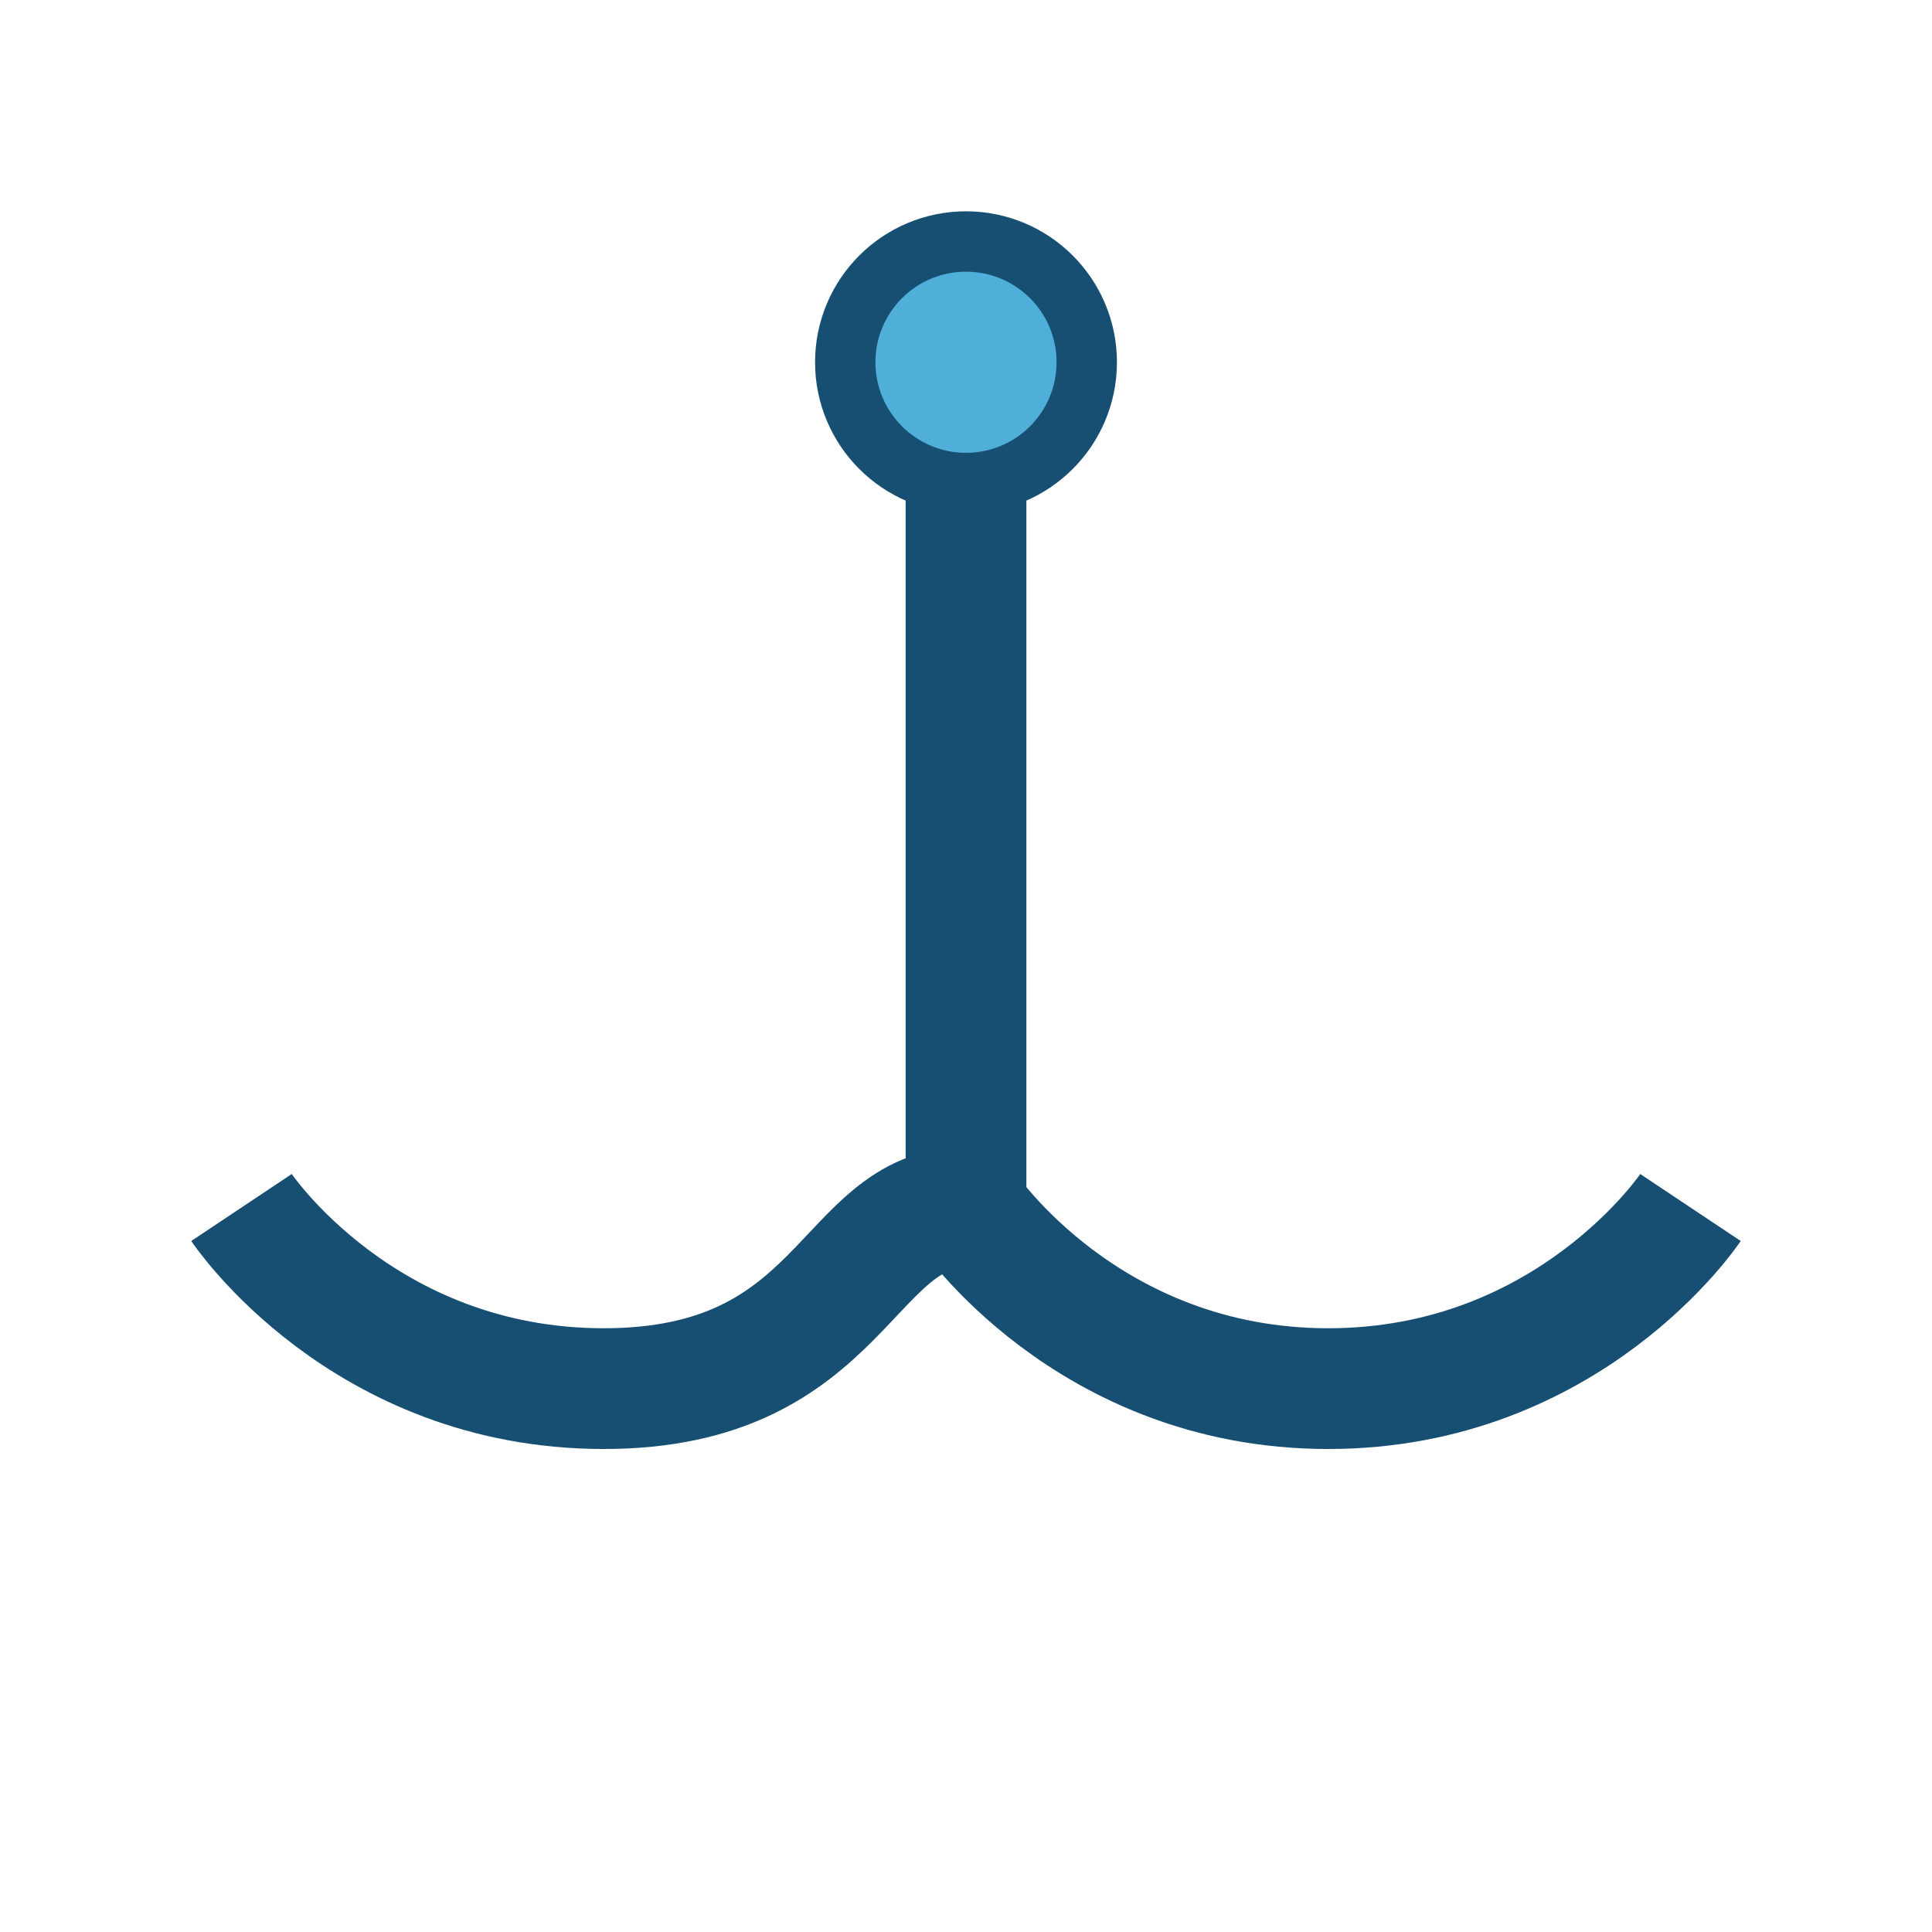
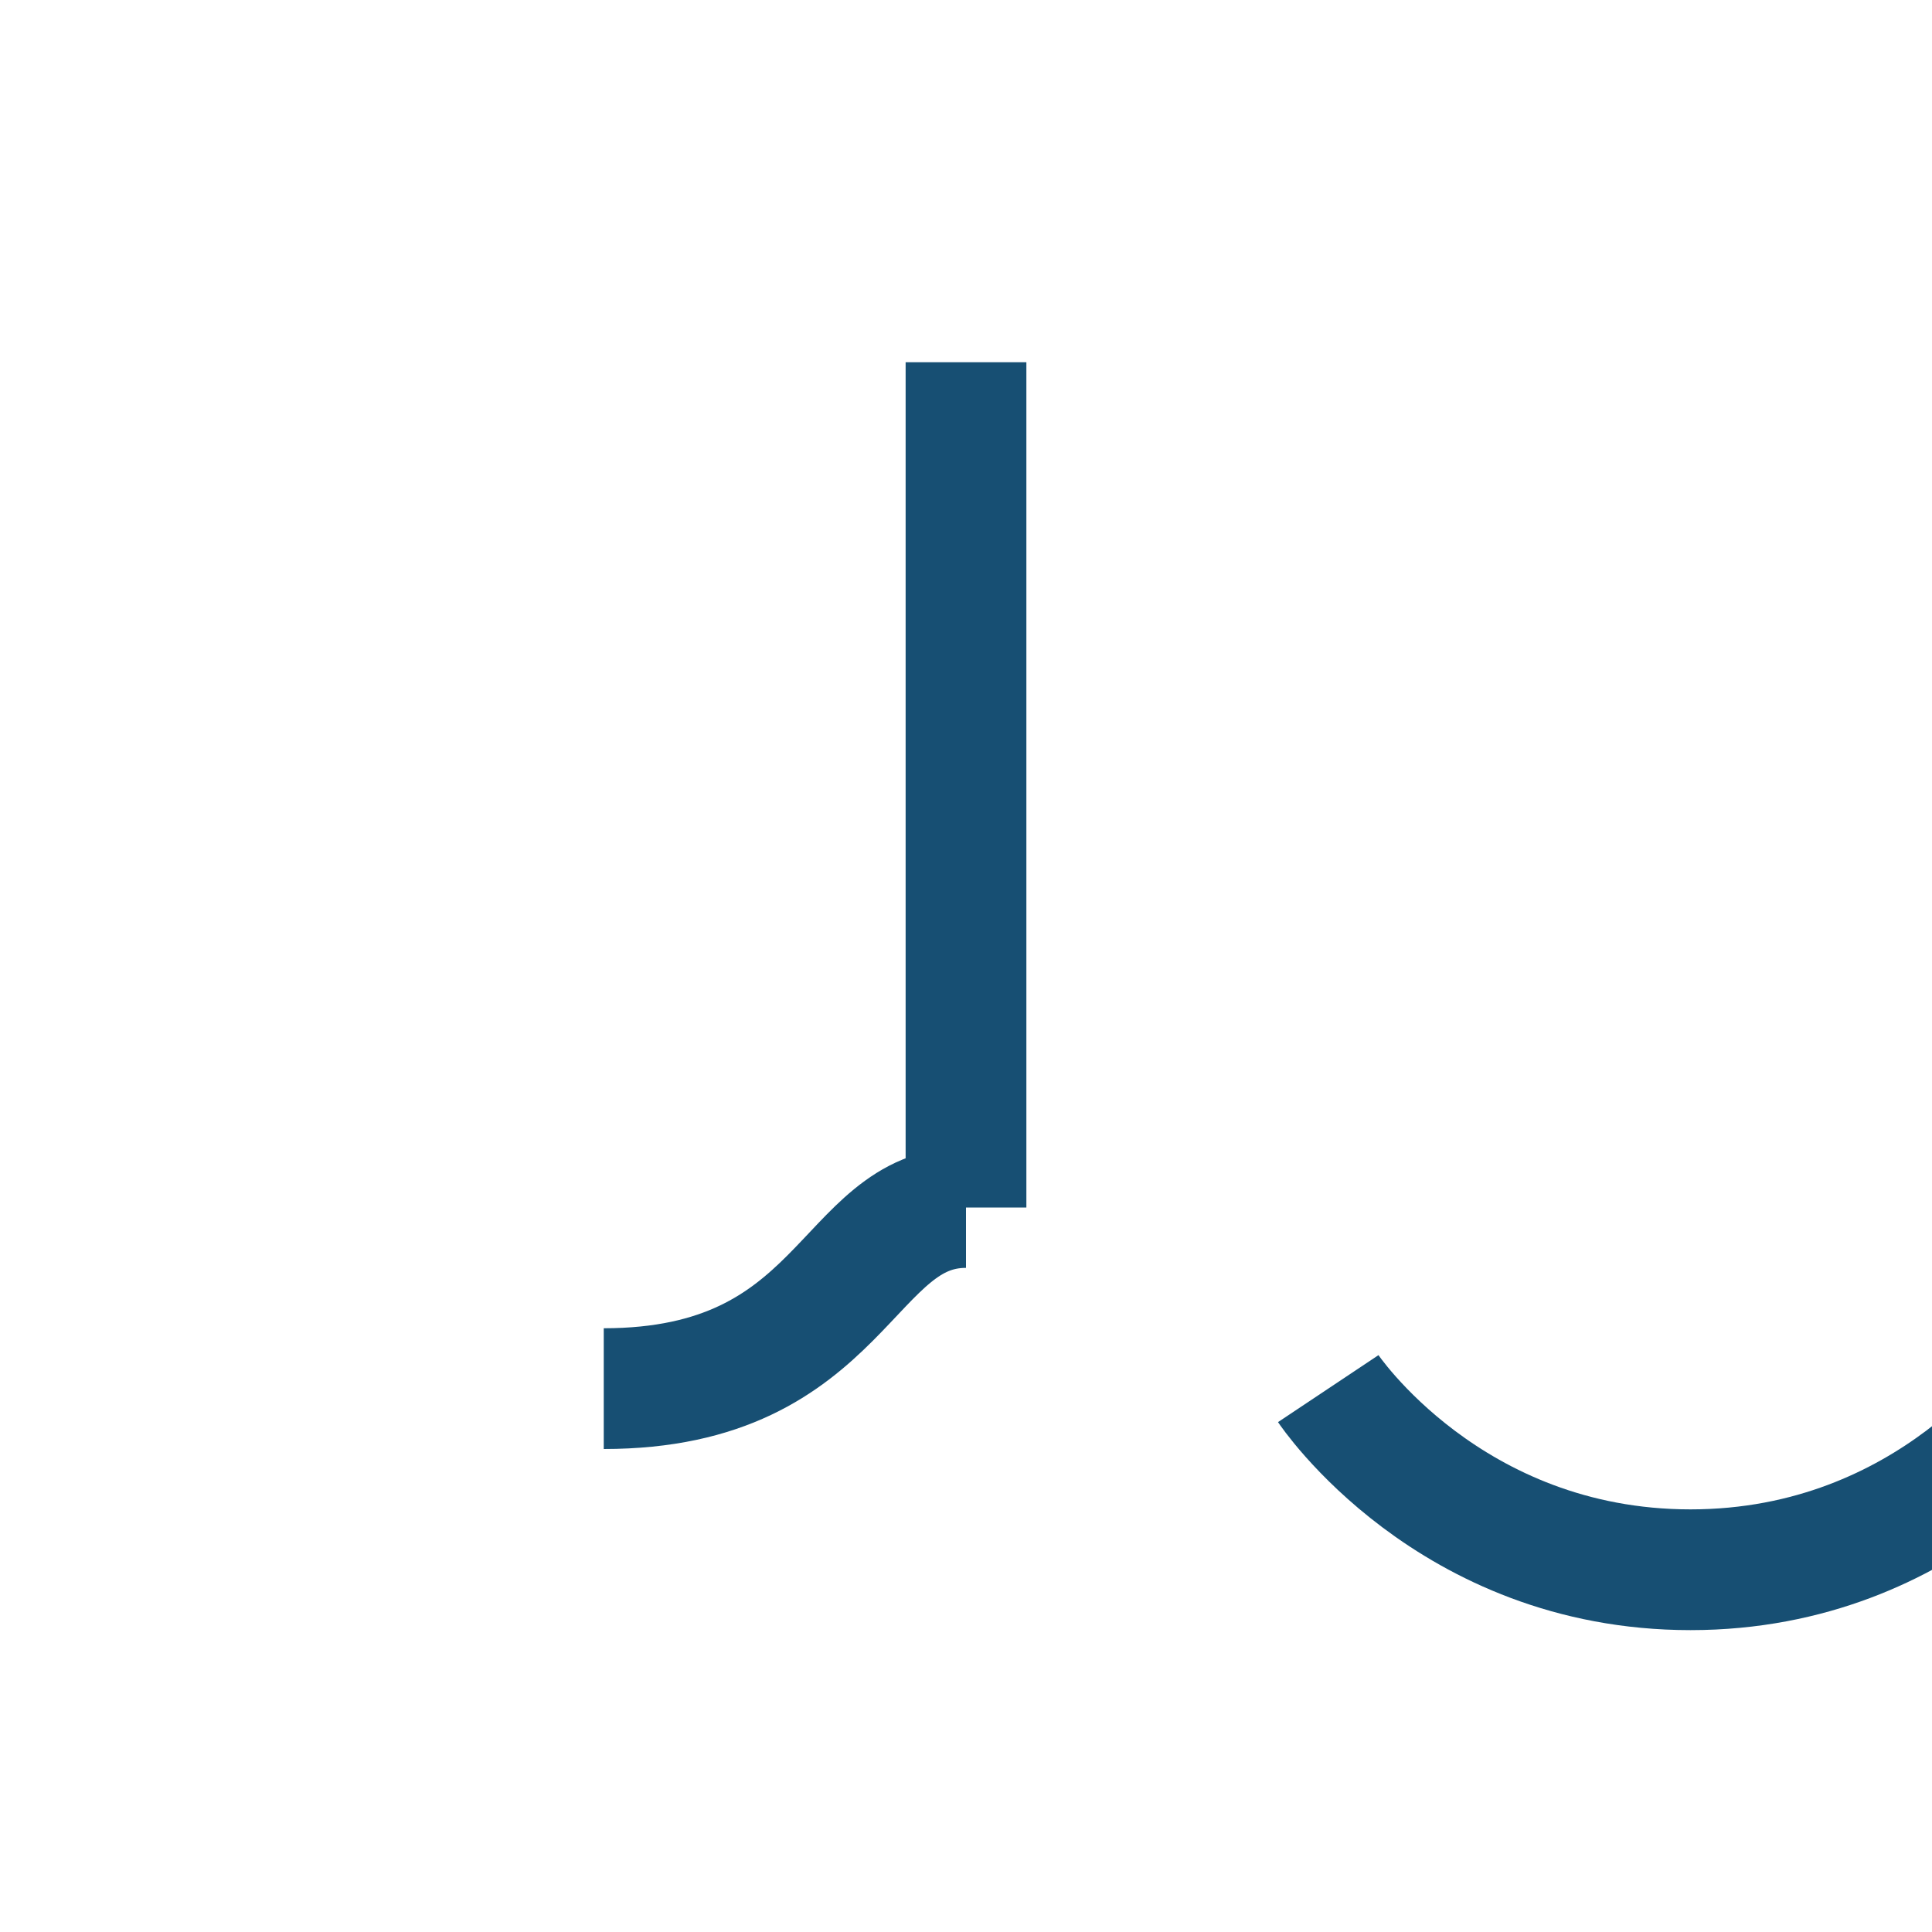
<svg xmlns="http://www.w3.org/2000/svg" width="32" height="32" viewBox="0 0 32 32">
-   <path stroke="#174F73" stroke-width="2" fill="none" d="M16 6v14m0 0c-2 0-2 3-6 3s-6-3-6-3m24 0s-2 3-6 3-6-3-6-3" />
-   <circle cx="16" cy="6" r="2" fill="#4FAFD9" stroke="#174F73" />
+   <path stroke="#174F73" stroke-width="2" fill="none" d="M16 6v14m0 0c-2 0-2 3-6 3m24 0s-2 3-6 3-6-3-6-3" />
</svg>